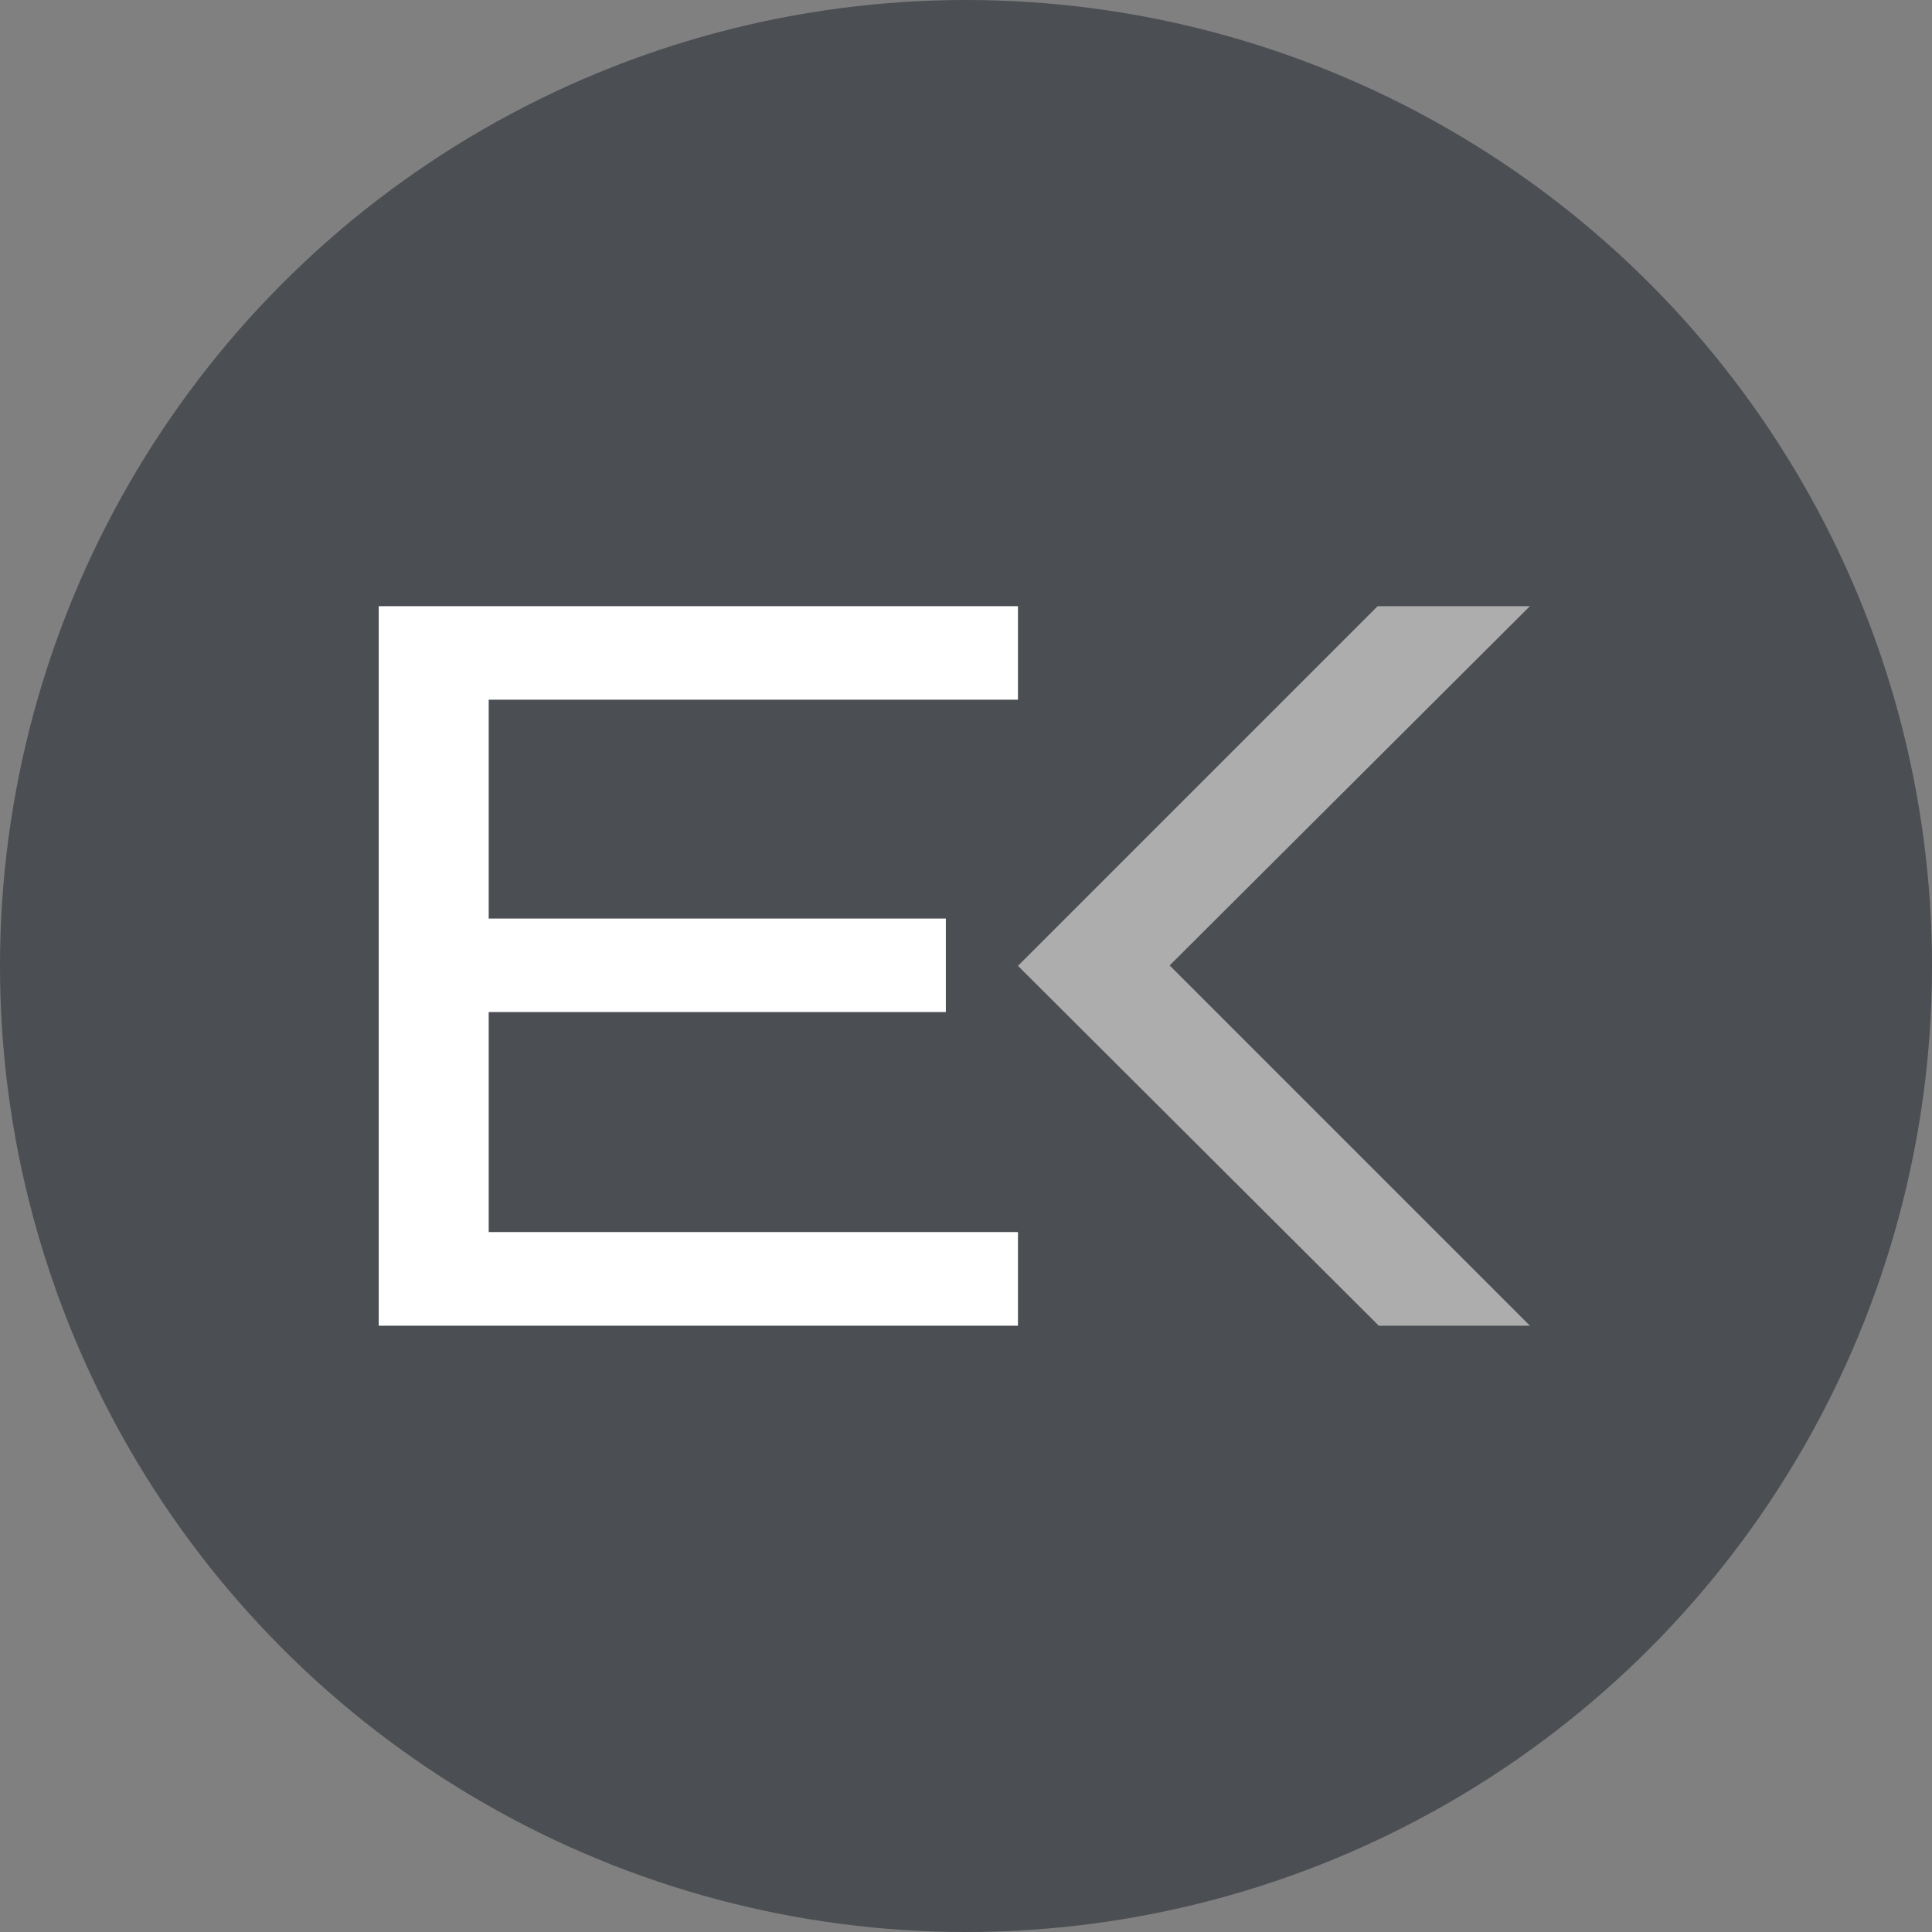
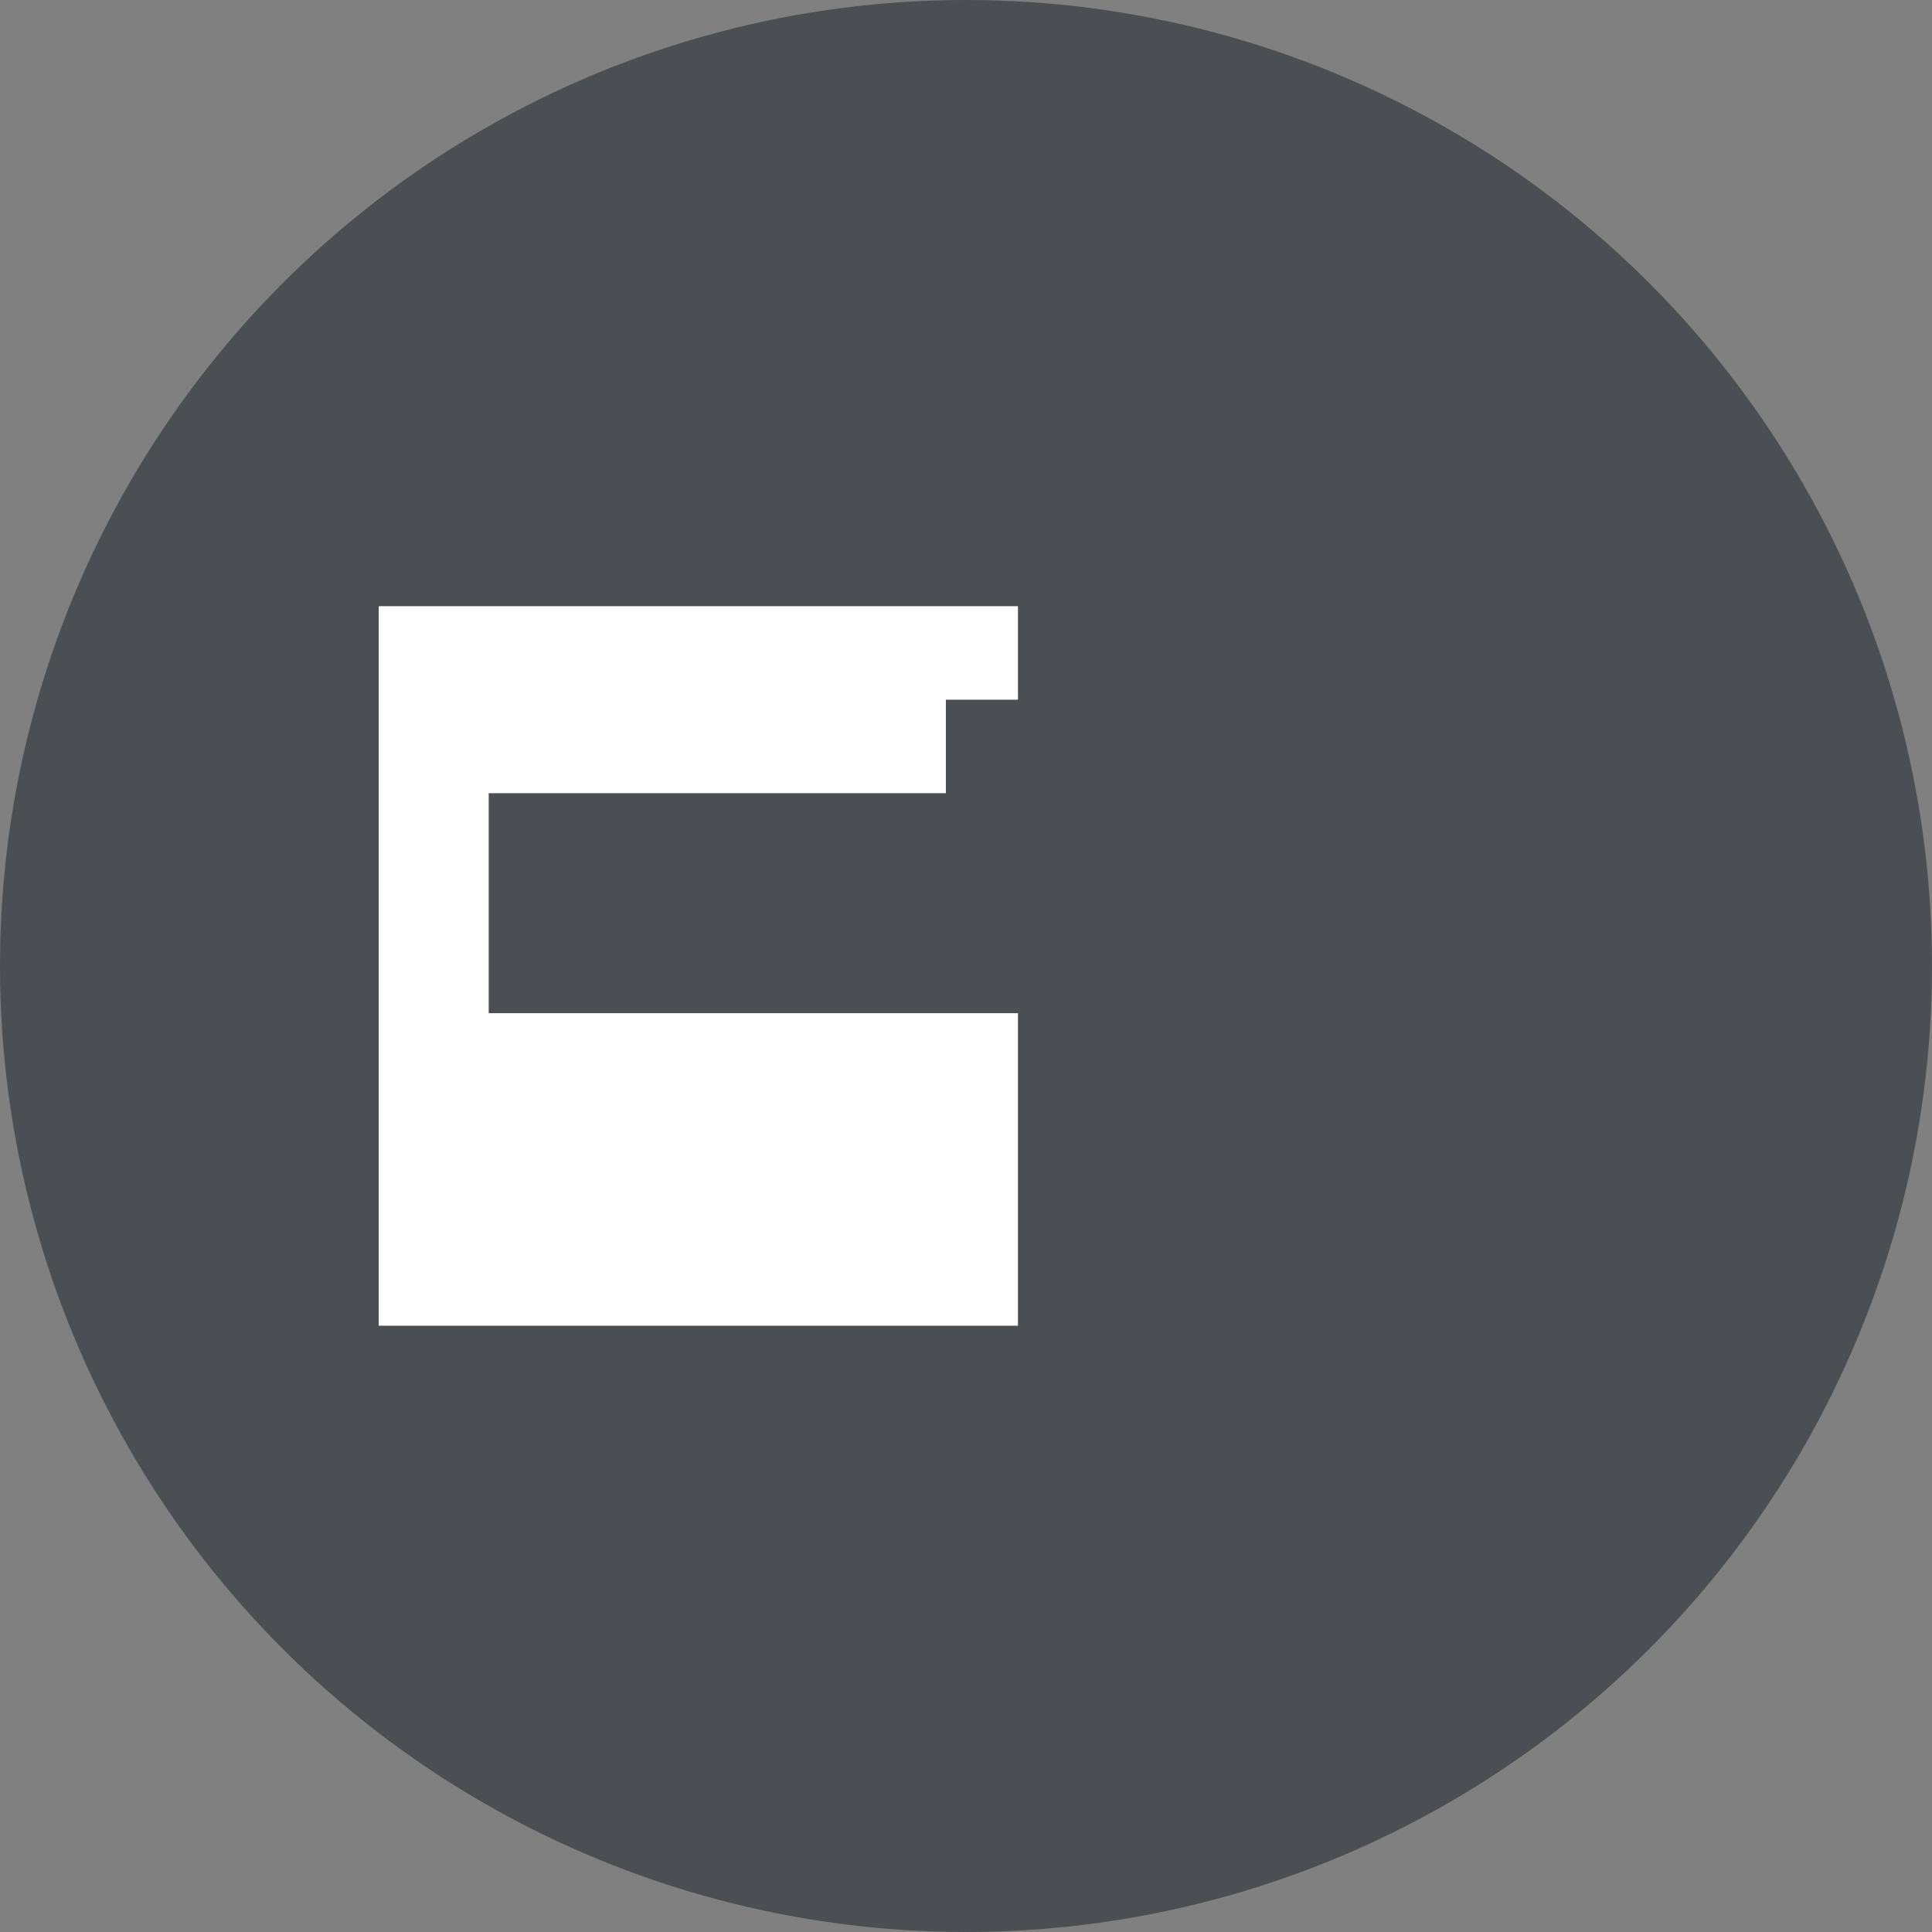
<svg xmlns="http://www.w3.org/2000/svg" id="Capa_2" data-name="Capa 2" viewBox="0 0 137.18 137.18">
  <rect x="0" y="0" width="137.18" height="137.18" fill="#808080" stroke="none" />
  <defs>
    <style>      .cls-1 {        fill: #4b4e52;      }      .cls-2 {        fill: #fff;      }      .cls-3 {        fill: #aeadad;      }    </style>
  </defs>
  <g id="Capa_1-2" data-name="Capa 1">
    <g>
      <circle class="cls-1" cx="68.59" cy="68.59" r="68.59" />
      <g>
-         <path class="cls-2" d="M72.28,94.13H26.89v-51.09h45.39v6.64h-37.58v15.54h32.46v6.64h-32.46v15.62h37.58v6.64Z" />
-         <polygon class="cls-3" points="108.63 43.04 97.82 43.04 72.28 68.58 97.9 94.13 108.63 94.13 83.05 68.55 108.63 43.04" />
+         <path class="cls-2" d="M72.28,94.13H26.89v-51.09h45.39v6.64h-37.58h32.46v6.64h-32.46v15.62h37.58v6.64Z" />
      </g>
    </g>
  </g>
</svg>